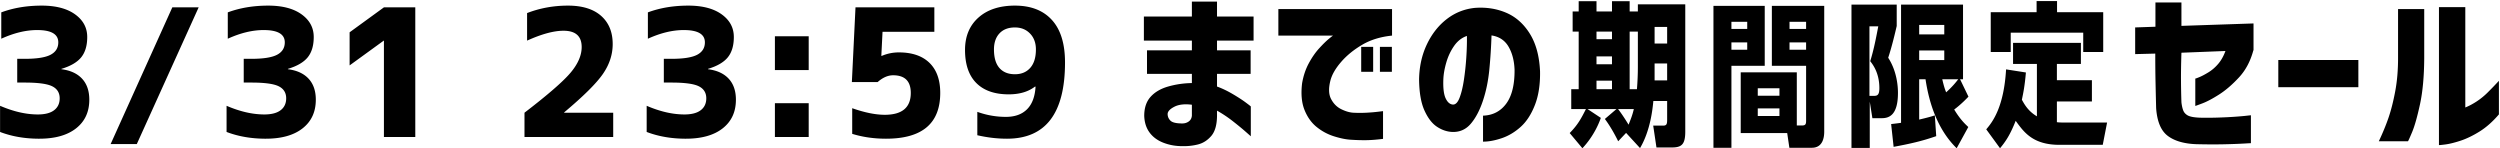
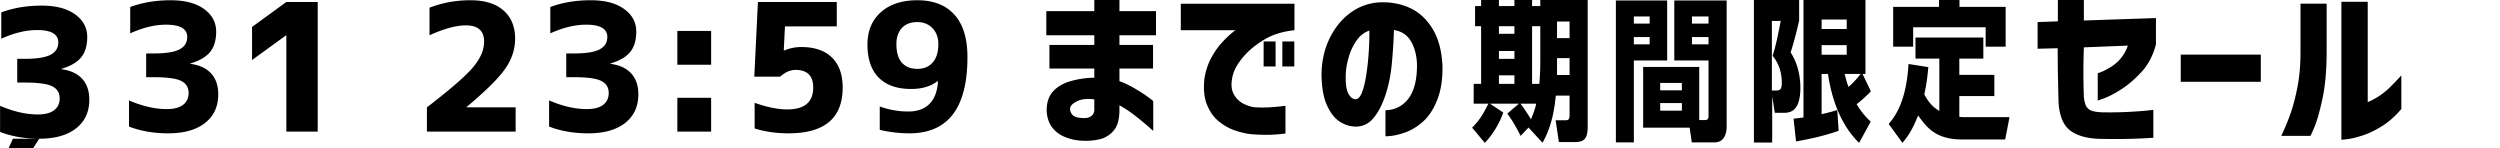
<svg xmlns="http://www.w3.org/2000/svg" height="79" width="1332">
-   <path d="m28.899 82.901c8.432 0 14.988-1.847 19.666-5.54s7.017-8.77 7.017-15.234c0-4.678-1.277-8.402-3.832-11.172-2.554-2.77-6.232-4.462-11.033-5.078v-.184c4.924-1.478 8.448-3.54 10.571-6.186 2.124-2.647 3.186-6.248 3.186-10.803 0-4.924-2.155-8.94-6.463-12.049-4.309-3.108-10.249-4.662-17.82-4.662-7.878 0-15.05 1.2-21.512 3.6v14.035c6.77-3.078 13.141-4.617 19.112-4.617 7.51 0 11.264 2.185 11.264 6.555 0 2.955-1.37 5.155-4.109 6.602-2.739 1.446-7.309 2.17-13.71 2.17h-4.063v12.649h4.063c7.078 0 11.94.661 14.587 1.985 2.647 1.323 3.97 3.462 3.97 6.416 0 2.709-.984 4.817-2.954 6.325s-4.863 2.262-8.679 2.262c-6.278 0-12.987-1.539-20.127-4.616v13.941c6.278 2.4 13.233 3.601 20.866 3.601zm51.986 2.862 32.962-72.847h-14.034l-32.87 72.847zm68.698-2.862c8.433 0 14.988-1.847 19.666-5.54s7.017-8.77 7.017-15.234c0-4.678-1.277-8.402-3.831-11.172-2.555-2.77-6.233-4.462-11.034-5.078v-.184c4.925-1.478 8.448-3.54 10.572-6.186 2.124-2.647 3.185-6.248 3.185-10.803 0-4.924-2.154-8.94-6.463-12.049-4.308-3.108-10.248-4.662-17.82-4.662-7.878 0-15.049 1.2-21.512 3.6v14.035c6.771-3.078 13.142-4.617 19.112-4.617 7.51 0 11.264 2.185 11.264 6.555 0 2.955-1.37 5.155-4.108 6.602-2.74 1.446-7.31 2.17-13.71 2.17h-4.063v12.649h4.062c7.079 0 11.941.661 14.588 1.985 2.647 1.323 3.97 3.462 3.97 6.416 0 2.709-.985 4.817-2.954 6.325-1.97 1.508-4.863 2.262-8.68 2.262-6.278 0-12.987-1.539-20.127-4.616v13.941c6.278 2.4 13.234 3.601 20.866 3.601zm79.685-.923v-69.062h-16.711l-18.281 13.295v17.635l18.189-13.203h.092v51.335zm105.45 0v-12.926h-26.128v-.185c10.217-8.556 17.08-15.357 20.589-20.404 3.508-5.048 5.263-10.372 5.263-15.973 0-6.402-2.062-11.418-6.186-15.05-4.124-3.631-10.003-5.447-17.635-5.447-7.694 0-14.957 1.323-21.79 3.97v14.68c7.756-3.508 14.22-5.263 19.39-5.263 6.462 0 9.694 2.893 9.694 8.68 0 4.431-1.97 8.986-5.91 13.664-3.938 4.678-12.125 11.787-24.558 21.328v12.926h47.272zm38.692.923c8.433 0 14.988-1.847 19.666-5.54s7.017-8.77 7.017-15.234c0-4.678-1.277-8.402-3.832-11.172-2.554-2.77-6.232-4.462-11.033-5.078v-.184c4.924-1.478 8.448-3.54 10.572-6.186 2.123-2.647 3.185-6.248 3.185-10.803 0-4.924-2.154-8.94-6.463-12.049-4.309-3.108-10.249-4.662-17.82-4.662-7.878 0-15.049 1.2-21.512 3.6v14.035c6.77-3.078 13.141-4.617 19.112-4.617 7.51 0 11.264 2.185 11.264 6.555 0 2.955-1.37 5.155-4.109 6.602-2.739 1.446-7.309 2.17-13.71 2.17h-4.063v12.649h4.063c7.078 0 11.94.661 14.588 1.985 2.646 1.323 3.97 3.462 3.97 6.416 0 2.709-.985 4.817-2.955 6.325s-4.862 2.262-8.679 2.262c-6.278 0-12.987-1.539-20.127-4.616v13.941c6.278 2.4 13.233 3.601 20.866 3.601zm65.466-36.562v-18.004h-18.004v18.004zm0 35.639v-18.004h-18.004v18.004zm41.185.923c19.265 0 28.898-8.125 28.898-24.375 0-6.955-1.908-12.295-5.724-16.019s-9.264-5.586-16.342-5.586c-3.14 0-6.155.616-9.048 1.847h-.277l.646-12.834h27.606v-13.018h-42.01l-1.938 39.794h13.757c2.708-2.4 5.447-3.601 8.217-3.601 6.278 0 9.418 3.139 9.418 9.417 0 7.756-4.617 11.634-13.85 11.634-4.924 0-10.71-1.17-17.357-3.509v13.665c5.6 1.723 11.602 2.585 18.004 2.585zm64.45 0c20.62 0 30.93-13.541 30.93-40.624 0-9.972-2.323-17.512-6.97-22.621-4.648-5.109-11.218-7.663-19.712-7.663-8.187 0-14.665 2.123-19.436 6.37-4.77 4.248-7.155 10.003-7.155 17.266 0 7.694 2 13.557 6.001 17.588 4.001 4.032 9.756 6.048 17.266 6.048 5.786 0 10.464-1.385 14.034-4.155l.277.092c-.308 5.294-1.816 9.295-4.524 12.003-2.709 2.708-6.463 4.063-11.265 4.063-5.231 0-10.31-.893-15.234-2.678v12.464c5.355 1.231 10.618 1.847 15.788 1.847zm4.248-34.346c-3.57 0-6.325-1.108-8.264-3.324s-2.908-5.509-2.908-9.88c0-3.63.985-6.493 2.954-8.586 1.97-2.092 4.71-3.139 8.218-3.139 3.262 0 5.94 1.077 8.032 3.232 2.093 2.154 3.14 4.985 3.14 8.494 0 4.247-1 7.51-3.001 9.787-2 2.277-4.725 3.416-8.171 3.416zm89.2 38.316c2.893.062 5.678-.246 8.356-.923 2.677-.677 5.016-2.17 7.017-4.478 2-2.308 3.031-5.863 3.093-10.664v-2.862a66.936 66.936 0 0 1 8.494 5.678c2.708 2.124 4.955 3.97 6.74 5.54a331.61 331.61 0 0 1 2.77 2.446v-15.88c-.062-.123-.985-.846-2.77-2.17-1.785-1.323-4.093-2.816-6.925-4.478-2.831-1.662-5.6-2.985-8.31-3.97v-6.74h17.912v-12.556h-17.911v-5.17h19.481v-12.836h-19.481v-7.938h-13.388v7.94h-25.575v12.834h25.575v5.17h-23.913v12.556h23.913v4.894c-4.309.061-8.479.661-12.51 1.8-4.032 1.139-7.187 2.97-9.464 5.494-2.277 2.523-3.416 5.909-3.416 10.156.123 3.508 1.062 6.463 2.816 8.863s4.2 4.217 7.34 5.448c3.14 1.23 6.524 1.846 10.156 1.846zm0-12.095c-3.2 0-5.309-.492-6.324-1.477-1.016-.985-1.524-2.185-1.524-3.6.062-1.355 1.262-2.632 3.601-3.833 2.339-1.2 5.447-1.554 9.325-1.061v5.816c-.123 1.354-.677 2.385-1.662 3.093s-2.123 1.062-3.416 1.062zm96.853 8.916 1.113-.006c2.585-.031 5.57-.262 8.956-.693v-14.772c-.062 0-.97.108-2.724.323s-3.77.385-6.047.508a68.447 68.447 0 0 1 -7.11 0c-1.97-.123-4.108-.754-6.416-1.893s-4.109-2.954-5.402-5.447c-1.292-2.493-1.384-5.832-.276-10.018.861-3.14 2.785-6.417 5.77-9.833s6.71-6.432 11.172-9.048 9.74-4.232 15.834-4.847v-14.127h-60.567v14.127h29.175c-.123 0-.892.584-2.308 1.754-1.415 1.17-3.124 2.847-5.124 5.032s-3.847 4.847-5.54 7.986c-1.692 3.14-2.877 6.679-3.554 10.618-.677 5.601-.262 10.31 1.246 14.126s3.662 6.863 6.463 9.14a27.921 27.921 0 0 0 9.371 5.033c3.447 1.077 6.463 1.677 9.049 1.8 2.77.185 5.447.262 8.032.23zm4.806-36.43v-13.295h-6.37v13.295zm9.972 0v-13.295h-6.37v13.295zm48.57 37.209c3.016 0 6.34-.616 9.972-1.847 3.631-1.231 7.001-3.247 10.11-6.047 3.108-2.801 5.632-6.694 7.57-11.68 1.94-4.986 2.847-10.956 2.724-17.912-.37-8.125-2.185-14.803-5.447-20.035s-7.433-8.94-12.51-11.126c-5.079-2.185-10.634-3.062-16.666-2.631-5.601.554-10.618 2.54-15.05 5.955-4.431 3.416-7.97 7.91-10.617 13.48s-4.032 11.772-4.155 18.604c.062 6.956 1 12.465 2.816 16.527 1.816 4.063 4.032 6.971 6.648 8.725s5.37 2.693 8.263 2.816c3.94.123 7.202-1.323 9.787-4.34 2.585-3.015 4.74-7.078 6.463-12.187 1.723-5.108 2.877-10.71 3.462-16.803.585-6.094.97-12.126 1.154-18.097 4.063.616 7.079 2.6 9.048 5.955 1.97 3.355 3.047 7.464 3.232 12.326.061 7.94-1.416 13.957-4.432 18.05-3.016 4.094-7.14 6.233-12.372 6.417zm-15.909-19.757-.156-.002c-1.6-.123-2.893-1.246-3.878-3.37-.985-2.123-1.385-5.493-1.2-10.11.123-2.831.662-5.862 1.616-9.094.954-3.231 2.339-6.14 4.154-8.725 1.816-2.585 4.078-4.34 6.787-5.263.061 3.447-.047 7.263-.324 11.449a143.09 143.09 0 0 1 -1.292 12.049c-.585 3.847-1.354 7.001-2.308 9.464-.954 2.462-2.14 3.662-3.555 3.6zm68.855 23.27c6.273-6.686 8.997-13.784 9.822-16.178l-7.098-4.706h15.435l-6.19 5.283c3.714 4.952 6.52 10.73 7.098 11.886l4.21-4.457 7.43 8.089c5.53-9.328 6.685-20.801 7.098-25.093h7.346v9.905c0 2.146-.165 3.22-2.063 3.22h-5.366l1.734 11.638h8.172c5.2 0 7.181-1.569 7.181-8.42v-67.85h-25.258v3.797h-4.375v-5.448h-9.41v5.448h-8.255v-5.448h-9.492v5.448h-3.22v10.73h3.22v30.707h-3.962v10.566h7.841c-2.476 4.87-4.21 8.254-8.667 12.794l6.769 8.09zm45.151-55.8h-6.686v-8.832h6.686v8.833zm-16.096 24.351h-3.88v-30.705h4.376v18.57c0 4.127-.166 8.007-.496 12.134zm-13.29-26.662h-8.254v-4.043h8.255v4.044zm0 13.373h-8.254v-4.21h8.255v4.21zm29.386 8.584h-6.686v-8.997h6.686zm-29.385 4.705h-8.255v-4.54h8.255zm8.832 18.903c-1.238-2.064-3.715-5.943-5.613-8.337h8.42c-.743 3.22-1.651 5.448-2.807 8.337zm97.643 12.299c5.86 0 6.604-5.53 6.604-8.585v-67.026h-27.9v31.945h18.242v29.303c0 1.734-.33 2.477-2.064 2.477h-2.889v-28.313h-29.88v32.357h24.762l1.156 7.842zm-42.84 0v-43.667h17.747v-31.944h-27.324v75.61h9.576zm39.786-63.312h-8.832v-3.797h8.832zm-31.367 0h-8.42v-3.797h8.42zm31.367 11.061h-8.832v-3.88h8.832zm-31.367 0h-8.42v-3.88h8.42zm17.17 24.516h-11.557v-3.962h11.556v3.962zm0 10.813h-11.557v-4.044h11.556v4.044zm94.423 17.17 6.191-11.309c-1.568-1.486-4.292-3.962-7.512-9.328.578-.412 3.88-2.889 7.595-6.85l-4.458-9.246h1.569v-39.786h-33.018v62.981c-1.238.165-1.734.248-5.283.66l1.32 12.135c8.915-1.651 15.106-3.055 22.7-5.696l-.743-11.06c-2.31.742-4.127 1.237-8.337 2.228v-21.462h3.385c1.98 13.29 6.686 27.075 16.591 36.733zm-46.307-.166v-24.679l1.403 8.832h4.953c3.714 0 8.667-1.32 8.667-13.455 0-2.889-.33-11.226-5.2-18.737 1.98-5.944 3.797-13.703 4.54-16.922v-11.392h-24.103v76.353zm39.704-60.505h-13.373v-5.034h13.373v5.035zm-37.475 32.77h-2.394v-37.061h4.705c-1.156 6.026-2.394 12.547-4.293 18.573 1.486 1.898 4.87 6.356 4.87 14.362 0 3.55-.99 4.128-2.888 4.128zm37.475-19.067h-13.373v-5.118h13.373zm.99 17.169c-.908-2.311-1.32-3.797-2.063-6.934h8.502c-1.404 1.816-3.22 4.045-6.439 6.934zm34.414-21.461v-10.319h38.631v10.319h10.648v-21.215h-24.598v-5.943h-10.896v5.944h-24.433v21.214zm-5.695 51.26c3.219-3.88 5.448-7.347 8.337-14.61 4.292 5.942 9.08 12.794 23.277 12.794h23.113l2.31-11.887h-23.93c-.839-.003-1.454-.022-2.813-.165v-11.06h18.655v-11.31h-18.655v-8.667h12.794v-11.226h-36.154v11.226h12.711v27.9c-4.622-2.724-6.603-6.273-8.006-8.832.742-3.632 1.485-6.934 2.146-14.528l-10.566-1.65c-1.156 19.893-7.016 27.817-10.566 31.944l7.347 10.07zm105.044-2.145c5.294.123 10.002.138 14.126.046s7.556-.215 10.295-.37c2.74-.153 4.14-.23 4.201-.23v-14.866c-.062 0-.923.092-2.585.277s-3.847.37-6.556.554c-2.708.185-5.632.323-8.77.416-3.14.092-6.217.107-9.234.046-3.139-.123-5.308-.524-6.509-1.2-1.2-.678-2.016-1.601-2.446-2.77-.431-1.17-.739-2.586-.924-4.248a386.97 386.97 0 0 1 -.23-11.402c-.031-4.278.046-9.28.23-15.004l23.452-.923c-.985 2.709-2.262 4.986-3.832 6.833-1.57 1.846-3.308 3.354-5.216 4.524-1.909 1.17-3.54 2.03-4.894 2.585-1.354.554-2.062.8-2.123.738v14.588c.123 0 1.4-.461 3.831-1.385 2.432-.923 5.386-2.492 8.864-4.708 3.477-2.216 7.001-5.248 10.571-9.095s6.125-8.663 7.664-14.45h.092v-14.31l-38.409 1.293v-12.464h-13.849v12.926l-10.802.37v14.218l10.71-.277c0 5.663.046 10.695.138 15.096.093 4.4.2 9.033.323 13.895.493 7.202 2.586 12.172 6.279 14.911 3.693 2.74 8.894 4.201 15.603 4.386zm85.871-30.376v-14.496h-42.655v14.496zm42.939 30.838c.061.061 1.185-.047 3.37-.324s4.878-.938 8.078-1.985c3.201-1.046 6.586-2.677 10.156-4.893s7.017-5.263 10.341-9.14v-17.913a183.357 183.357 0 0 1 -6.093 6.324 37.502 37.502 0 0 1 -5.817 4.709c-2.031 1.323-4.032 2.385-6.001 3.185v-53.457h-14.034zm-16.527-2.032c.123 0 .862-1.615 2.216-4.847 1.354-3.231 2.754-8.171 4.2-14.819 1.447-6.647 2.201-14.834 2.263-24.559v-26.221h-13.942v26.221c0 6.401-.508 12.295-1.523 17.68-1.016 5.387-2.2 10.05-3.555 13.989-1.354 3.939-3.078 8.125-5.17 12.556h15.51z" transform="translate(-8 -9)" />
+   <path d="m28.899 82.901c8.432 0 14.988-1.847 19.666-5.54s7.017-8.77 7.017-15.234c0-4.678-1.277-8.402-3.832-11.172-2.554-2.77-6.232-4.462-11.033-5.078v-.184c4.924-1.478 8.448-3.54 10.571-6.186 2.124-2.647 3.186-6.248 3.186-10.803 0-4.924-2.155-8.94-6.463-12.049-4.309-3.108-10.249-4.662-17.82-4.662-7.878 0-15.05 1.2-21.512 3.6v14.035c6.77-3.078 13.141-4.617 19.112-4.617 7.51 0 11.264 2.185 11.264 6.555 0 2.955-1.37 5.155-4.109 6.602-2.739 1.446-7.309 2.17-13.71 2.17h-4.063v12.649h4.063c7.078 0 11.94.661 14.587 1.985 2.647 1.323 3.97 3.462 3.97 6.416 0 2.709-.984 4.817-2.954 6.325s-4.863 2.262-8.679 2.262c-6.278 0-12.987-1.539-20.127-4.616v13.941c6.278 2.4 13.233 3.601 20.866 3.601zh-14.034l-32.87 72.847zm68.698-2.862c8.433 0 14.988-1.847 19.666-5.54s7.017-8.77 7.017-15.234c0-4.678-1.277-8.402-3.831-11.172-2.555-2.77-6.233-4.462-11.034-5.078v-.184c4.925-1.478 8.448-3.54 10.572-6.186 2.124-2.647 3.185-6.248 3.185-10.803 0-4.924-2.154-8.94-6.463-12.049-4.308-3.108-10.248-4.662-17.82-4.662-7.878 0-15.049 1.2-21.512 3.6v14.035c6.771-3.078 13.142-4.617 19.112-4.617 7.51 0 11.264 2.185 11.264 6.555 0 2.955-1.37 5.155-4.108 6.602-2.74 1.446-7.31 2.17-13.71 2.17h-4.063v12.649h4.062c7.079 0 11.941.661 14.588 1.985 2.647 1.323 3.97 3.462 3.97 6.416 0 2.709-.985 4.817-2.954 6.325-1.97 1.508-4.863 2.262-8.68 2.262-6.278 0-12.987-1.539-20.127-4.616v13.941c6.278 2.4 13.234 3.601 20.866 3.601zm79.685-.923v-69.062h-16.711l-18.281 13.295v17.635l18.189-13.203h.092v51.335zm105.45 0v-12.926h-26.128v-.185c10.217-8.556 17.08-15.357 20.589-20.404 3.508-5.048 5.263-10.372 5.263-15.973 0-6.402-2.062-11.418-6.186-15.05-4.124-3.631-10.003-5.447-17.635-5.447-7.694 0-14.957 1.323-21.79 3.97v14.68c7.756-3.508 14.22-5.263 19.39-5.263 6.462 0 9.694 2.893 9.694 8.68 0 4.431-1.97 8.986-5.91 13.664-3.938 4.678-12.125 11.787-24.558 21.328v12.926h47.272zm38.692.923c8.433 0 14.988-1.847 19.666-5.54s7.017-8.77 7.017-15.234c0-4.678-1.277-8.402-3.832-11.172-2.554-2.77-6.232-4.462-11.033-5.078v-.184c4.924-1.478 8.448-3.54 10.572-6.186 2.123-2.647 3.185-6.248 3.185-10.803 0-4.924-2.154-8.94-6.463-12.049-4.309-3.108-10.249-4.662-17.82-4.662-7.878 0-15.049 1.2-21.512 3.6v14.035c6.77-3.078 13.141-4.617 19.112-4.617 7.51 0 11.264 2.185 11.264 6.555 0 2.955-1.37 5.155-4.109 6.602-2.739 1.446-7.309 2.17-13.71 2.17h-4.063v12.649h4.063c7.078 0 11.94.661 14.588 1.985 2.646 1.323 3.97 3.462 3.97 6.416 0 2.709-.985 4.817-2.955 6.325s-4.862 2.262-8.679 2.262c-6.278 0-12.987-1.539-20.127-4.616v13.941c6.278 2.4 13.233 3.601 20.866 3.601zm65.466-36.562v-18.004h-18.004v18.004zm0 35.639v-18.004h-18.004v18.004zm41.185.923c19.265 0 28.898-8.125 28.898-24.375 0-6.955-1.908-12.295-5.724-16.019s-9.264-5.586-16.342-5.586c-3.14 0-6.155.616-9.048 1.847h-.277l.646-12.834h27.606v-13.018h-42.01l-1.938 39.794h13.757c2.708-2.4 5.447-3.601 8.217-3.601 6.278 0 9.418 3.139 9.418 9.417 0 7.756-4.617 11.634-13.85 11.634-4.924 0-10.71-1.17-17.357-3.509v13.665c5.6 1.723 11.602 2.585 18.004 2.585zm64.45 0c20.62 0 30.93-13.541 30.93-40.624 0-9.972-2.323-17.512-6.97-22.621-4.648-5.109-11.218-7.663-19.712-7.663-8.187 0-14.665 2.123-19.436 6.37-4.77 4.248-7.155 10.003-7.155 17.266 0 7.694 2 13.557 6.001 17.588 4.001 4.032 9.756 6.048 17.266 6.048 5.786 0 10.464-1.385 14.034-4.155l.277.092c-.308 5.294-1.816 9.295-4.524 12.003-2.709 2.708-6.463 4.063-11.265 4.063-5.231 0-10.31-.893-15.234-2.678v12.464c5.355 1.231 10.618 1.847 15.788 1.847zm4.248-34.346c-3.57 0-6.325-1.108-8.264-3.324s-2.908-5.509-2.908-9.88c0-3.63.985-6.493 2.954-8.586 1.97-2.092 4.71-3.139 8.218-3.139 3.262 0 5.94 1.077 8.032 3.232 2.093 2.154 3.14 4.985 3.14 8.494 0 4.247-1 7.51-3.001 9.787-2 2.277-4.725 3.416-8.171 3.416zm89.2 38.316c2.893.062 5.678-.246 8.356-.923 2.677-.677 5.016-2.17 7.017-4.478 2-2.308 3.031-5.863 3.093-10.664v-2.862a66.936 66.936 0 0 1 8.494 5.678c2.708 2.124 4.955 3.97 6.74 5.54a331.61 331.61 0 0 1 2.77 2.446v-15.88c-.062-.123-.985-.846-2.77-2.17-1.785-1.323-4.093-2.816-6.925-4.478-2.831-1.662-5.6-2.985-8.31-3.97v-6.74h17.912v-12.556h-17.911v-5.17h19.481v-12.836h-19.481v-7.938h-13.388v7.94h-25.575v12.834h25.575v5.17h-23.913v12.556h23.913v4.894c-4.309.061-8.479.661-12.51 1.8-4.032 1.139-7.187 2.97-9.464 5.494-2.277 2.523-3.416 5.909-3.416 10.156.123 3.508 1.062 6.463 2.816 8.863s4.2 4.217 7.34 5.448c3.14 1.23 6.524 1.846 10.156 1.846zm0-12.095c-3.2 0-5.309-.492-6.324-1.477-1.016-.985-1.524-2.185-1.524-3.6.062-1.355 1.262-2.632 3.601-3.833 2.339-1.2 5.447-1.554 9.325-1.061v5.816c-.123 1.354-.677 2.385-1.662 3.093s-2.123 1.062-3.416 1.062zm96.853 8.916 1.113-.006c2.585-.031 5.57-.262 8.956-.693v-14.772c-.062 0-.97.108-2.724.323s-3.77.385-6.047.508a68.447 68.447 0 0 1 -7.11 0c-1.97-.123-4.108-.754-6.416-1.893s-4.109-2.954-5.402-5.447c-1.292-2.493-1.384-5.832-.276-10.018.861-3.14 2.785-6.417 5.77-9.833s6.71-6.432 11.172-9.048 9.74-4.232 15.834-4.847v-14.127h-60.567v14.127h29.175c-.123 0-.892.584-2.308 1.754-1.415 1.17-3.124 2.847-5.124 5.032s-3.847 4.847-5.54 7.986c-1.692 3.14-2.877 6.679-3.554 10.618-.677 5.601-.262 10.31 1.246 14.126s3.662 6.863 6.463 9.14a27.921 27.921 0 0 0 9.371 5.033c3.447 1.077 6.463 1.677 9.049 1.8 2.77.185 5.447.262 8.032.23zm4.806-36.43v-13.295h-6.37v13.295zm9.972 0v-13.295h-6.37v13.295zm48.57 37.209c3.016 0 6.34-.616 9.972-1.847 3.631-1.231 7.001-3.247 10.11-6.047 3.108-2.801 5.632-6.694 7.57-11.68 1.94-4.986 2.847-10.956 2.724-17.912-.37-8.125-2.185-14.803-5.447-20.035s-7.433-8.94-12.51-11.126c-5.079-2.185-10.634-3.062-16.666-2.631-5.601.554-10.618 2.54-15.05 5.955-4.431 3.416-7.97 7.91-10.617 13.48s-4.032 11.772-4.155 18.604c.062 6.956 1 12.465 2.816 16.527 1.816 4.063 4.032 6.971 6.648 8.725s5.37 2.693 8.263 2.816c3.94.123 7.202-1.323 9.787-4.34 2.585-3.015 4.74-7.078 6.463-12.187 1.723-5.108 2.877-10.71 3.462-16.803.585-6.094.97-12.126 1.154-18.097 4.063.616 7.079 2.6 9.048 5.955 1.97 3.355 3.047 7.464 3.232 12.326.061 7.94-1.416 13.957-4.432 18.05-3.016 4.094-7.14 6.233-12.372 6.417zm-15.909-19.757-.156-.002c-1.6-.123-2.893-1.246-3.878-3.37-.985-2.123-1.385-5.493-1.2-10.11.123-2.831.662-5.862 1.616-9.094.954-3.231 2.339-6.14 4.154-8.725 1.816-2.585 4.078-4.34 6.787-5.263.061 3.447-.047 7.263-.324 11.449a143.09 143.09 0 0 1 -1.292 12.049c-.585 3.847-1.354 7.001-2.308 9.464-.954 2.462-2.14 3.662-3.555 3.6zm68.855 23.27c6.273-6.686 8.997-13.784 9.822-16.178l-7.098-4.706h15.435l-6.19 5.283c3.714 4.952 6.52 10.73 7.098 11.886l4.21-4.457 7.43 8.089c5.53-9.328 6.685-20.801 7.098-25.093h7.346v9.905c0 2.146-.165 3.22-2.063 3.22h-5.366l1.734 11.638h8.172c5.2 0 7.181-1.569 7.181-8.42v-67.85h-25.258v3.797h-4.375v-5.448h-9.41v5.448h-8.255v-5.448h-9.492v5.448h-3.22v10.73h3.22v30.707h-3.962v10.566h7.841c-2.476 4.87-4.21 8.254-8.667 12.794l6.769 8.09zm45.151-55.8h-6.686v-8.832h6.686v8.833zm-16.096 24.351h-3.88v-30.705h4.376v18.57c0 4.127-.166 8.007-.496 12.134zm-13.29-26.662h-8.254v-4.043h8.255v4.044zm0 13.373h-8.254v-4.21h8.255v4.21zm29.386 8.584h-6.686v-8.997h6.686zm-29.385 4.705h-8.255v-4.54h8.255zm8.832 18.903c-1.238-2.064-3.715-5.943-5.613-8.337h8.42c-.743 3.22-1.651 5.448-2.807 8.337zm97.643 12.299c5.86 0 6.604-5.53 6.604-8.585v-67.026h-27.9v31.945h18.242v29.303c0 1.734-.33 2.477-2.064 2.477h-2.889v-28.313h-29.88v32.357h24.762l1.156 7.842zm-42.84 0v-43.667h17.747v-31.944h-27.324v75.61h9.576zm39.786-63.312h-8.832v-3.797h8.832zm-31.367 0h-8.42v-3.797h8.42zm31.367 11.061h-8.832v-3.88h8.832zm-31.367 0h-8.42v-3.88h8.42zm17.17 24.516h-11.557v-3.962h11.556v3.962zm0 10.813h-11.557v-4.044h11.556v4.044zm94.423 17.17 6.191-11.309c-1.568-1.486-4.292-3.962-7.512-9.328.578-.412 3.88-2.889 7.595-6.85l-4.458-9.246h1.569v-39.786h-33.018v62.981c-1.238.165-1.734.248-5.283.66l1.32 12.135c8.915-1.651 15.106-3.055 22.7-5.696l-.743-11.06c-2.31.742-4.127 1.237-8.337 2.228v-21.462h3.385c1.98 13.29 6.686 27.075 16.591 36.733zm-46.307-.166v-24.679l1.403 8.832h4.953c3.714 0 8.667-1.32 8.667-13.455 0-2.889-.33-11.226-5.2-18.737 1.98-5.944 3.797-13.703 4.54-16.922v-11.392h-24.103v76.353zm39.704-60.505h-13.373v-5.034h13.373v5.035zm-37.475 32.77h-2.394v-37.061h4.705c-1.156 6.026-2.394 12.547-4.293 18.573 1.486 1.898 4.87 6.356 4.87 14.362 0 3.55-.99 4.128-2.888 4.128zm37.475-19.067h-13.373v-5.118h13.373zm.99 17.169c-.908-2.311-1.32-3.797-2.063-6.934h8.502c-1.404 1.816-3.22 4.045-6.439 6.934zm34.414-21.461v-10.319h38.631v10.319h10.648v-21.215h-24.598v-5.943h-10.896v5.944h-24.433v21.214zm-5.695 51.26c3.219-3.88 5.448-7.347 8.337-14.61 4.292 5.942 9.08 12.794 23.277 12.794h23.113l2.31-11.887h-23.93c-.839-.003-1.454-.022-2.813-.165v-11.06h18.655v-11.31h-18.655v-8.667h12.794v-11.226h-36.154v11.226h12.711v27.9c-4.622-2.724-6.603-6.273-8.006-8.832.742-3.632 1.485-6.934 2.146-14.528l-10.566-1.65c-1.156 19.893-7.016 27.817-10.566 31.944l7.347 10.07zm105.044-2.145c5.294.123 10.002.138 14.126.046s7.556-.215 10.295-.37c2.74-.153 4.14-.23 4.201-.23v-14.866c-.062 0-.923.092-2.585.277s-3.847.37-6.556.554c-2.708.185-5.632.323-8.77.416-3.14.092-6.217.107-9.234.046-3.139-.123-5.308-.524-6.509-1.2-1.2-.678-2.016-1.601-2.446-2.77-.431-1.17-.739-2.586-.924-4.248a386.97 386.97 0 0 1 -.23-11.402c-.031-4.278.046-9.28.23-15.004l23.452-.923c-.985 2.709-2.262 4.986-3.832 6.833-1.57 1.846-3.308 3.354-5.216 4.524-1.909 1.17-3.54 2.03-4.894 2.585-1.354.554-2.062.8-2.123.738v14.588c.123 0 1.4-.461 3.831-1.385 2.432-.923 5.386-2.492 8.864-4.708 3.477-2.216 7.001-5.248 10.571-9.095s6.125-8.663 7.664-14.45h.092v-14.31l-38.409 1.293v-12.464h-13.849v12.926l-10.802.37v14.218l10.71-.277c0 5.663.046 10.695.138 15.096.093 4.4.2 9.033.323 13.895.493 7.202 2.586 12.172 6.279 14.911 3.693 2.74 8.894 4.201 15.603 4.386zm85.871-30.376v-14.496h-42.655v14.496zm42.939 30.838c.061.061 1.185-.047 3.37-.324s4.878-.938 8.078-1.985c3.201-1.046 6.586-2.677 10.156-4.893s7.017-5.263 10.341-9.14v-17.913a183.357 183.357 0 0 1 -6.093 6.324 37.502 37.502 0 0 1 -5.817 4.709c-2.031 1.323-4.032 2.385-6.001 3.185v-53.457h-14.034zm-16.527-2.032c.123 0 .862-1.615 2.216-4.847 1.354-3.231 2.754-8.171 4.2-14.819 1.447-6.647 2.201-14.834 2.263-24.559v-26.221h-13.942v26.221c0 6.401-.508 12.295-1.523 17.68-1.016 5.387-2.2 10.05-3.555 13.989-1.354 3.939-3.078 8.125-5.17 12.556h15.51z" transform="translate(-8 -9)" />
</svg>